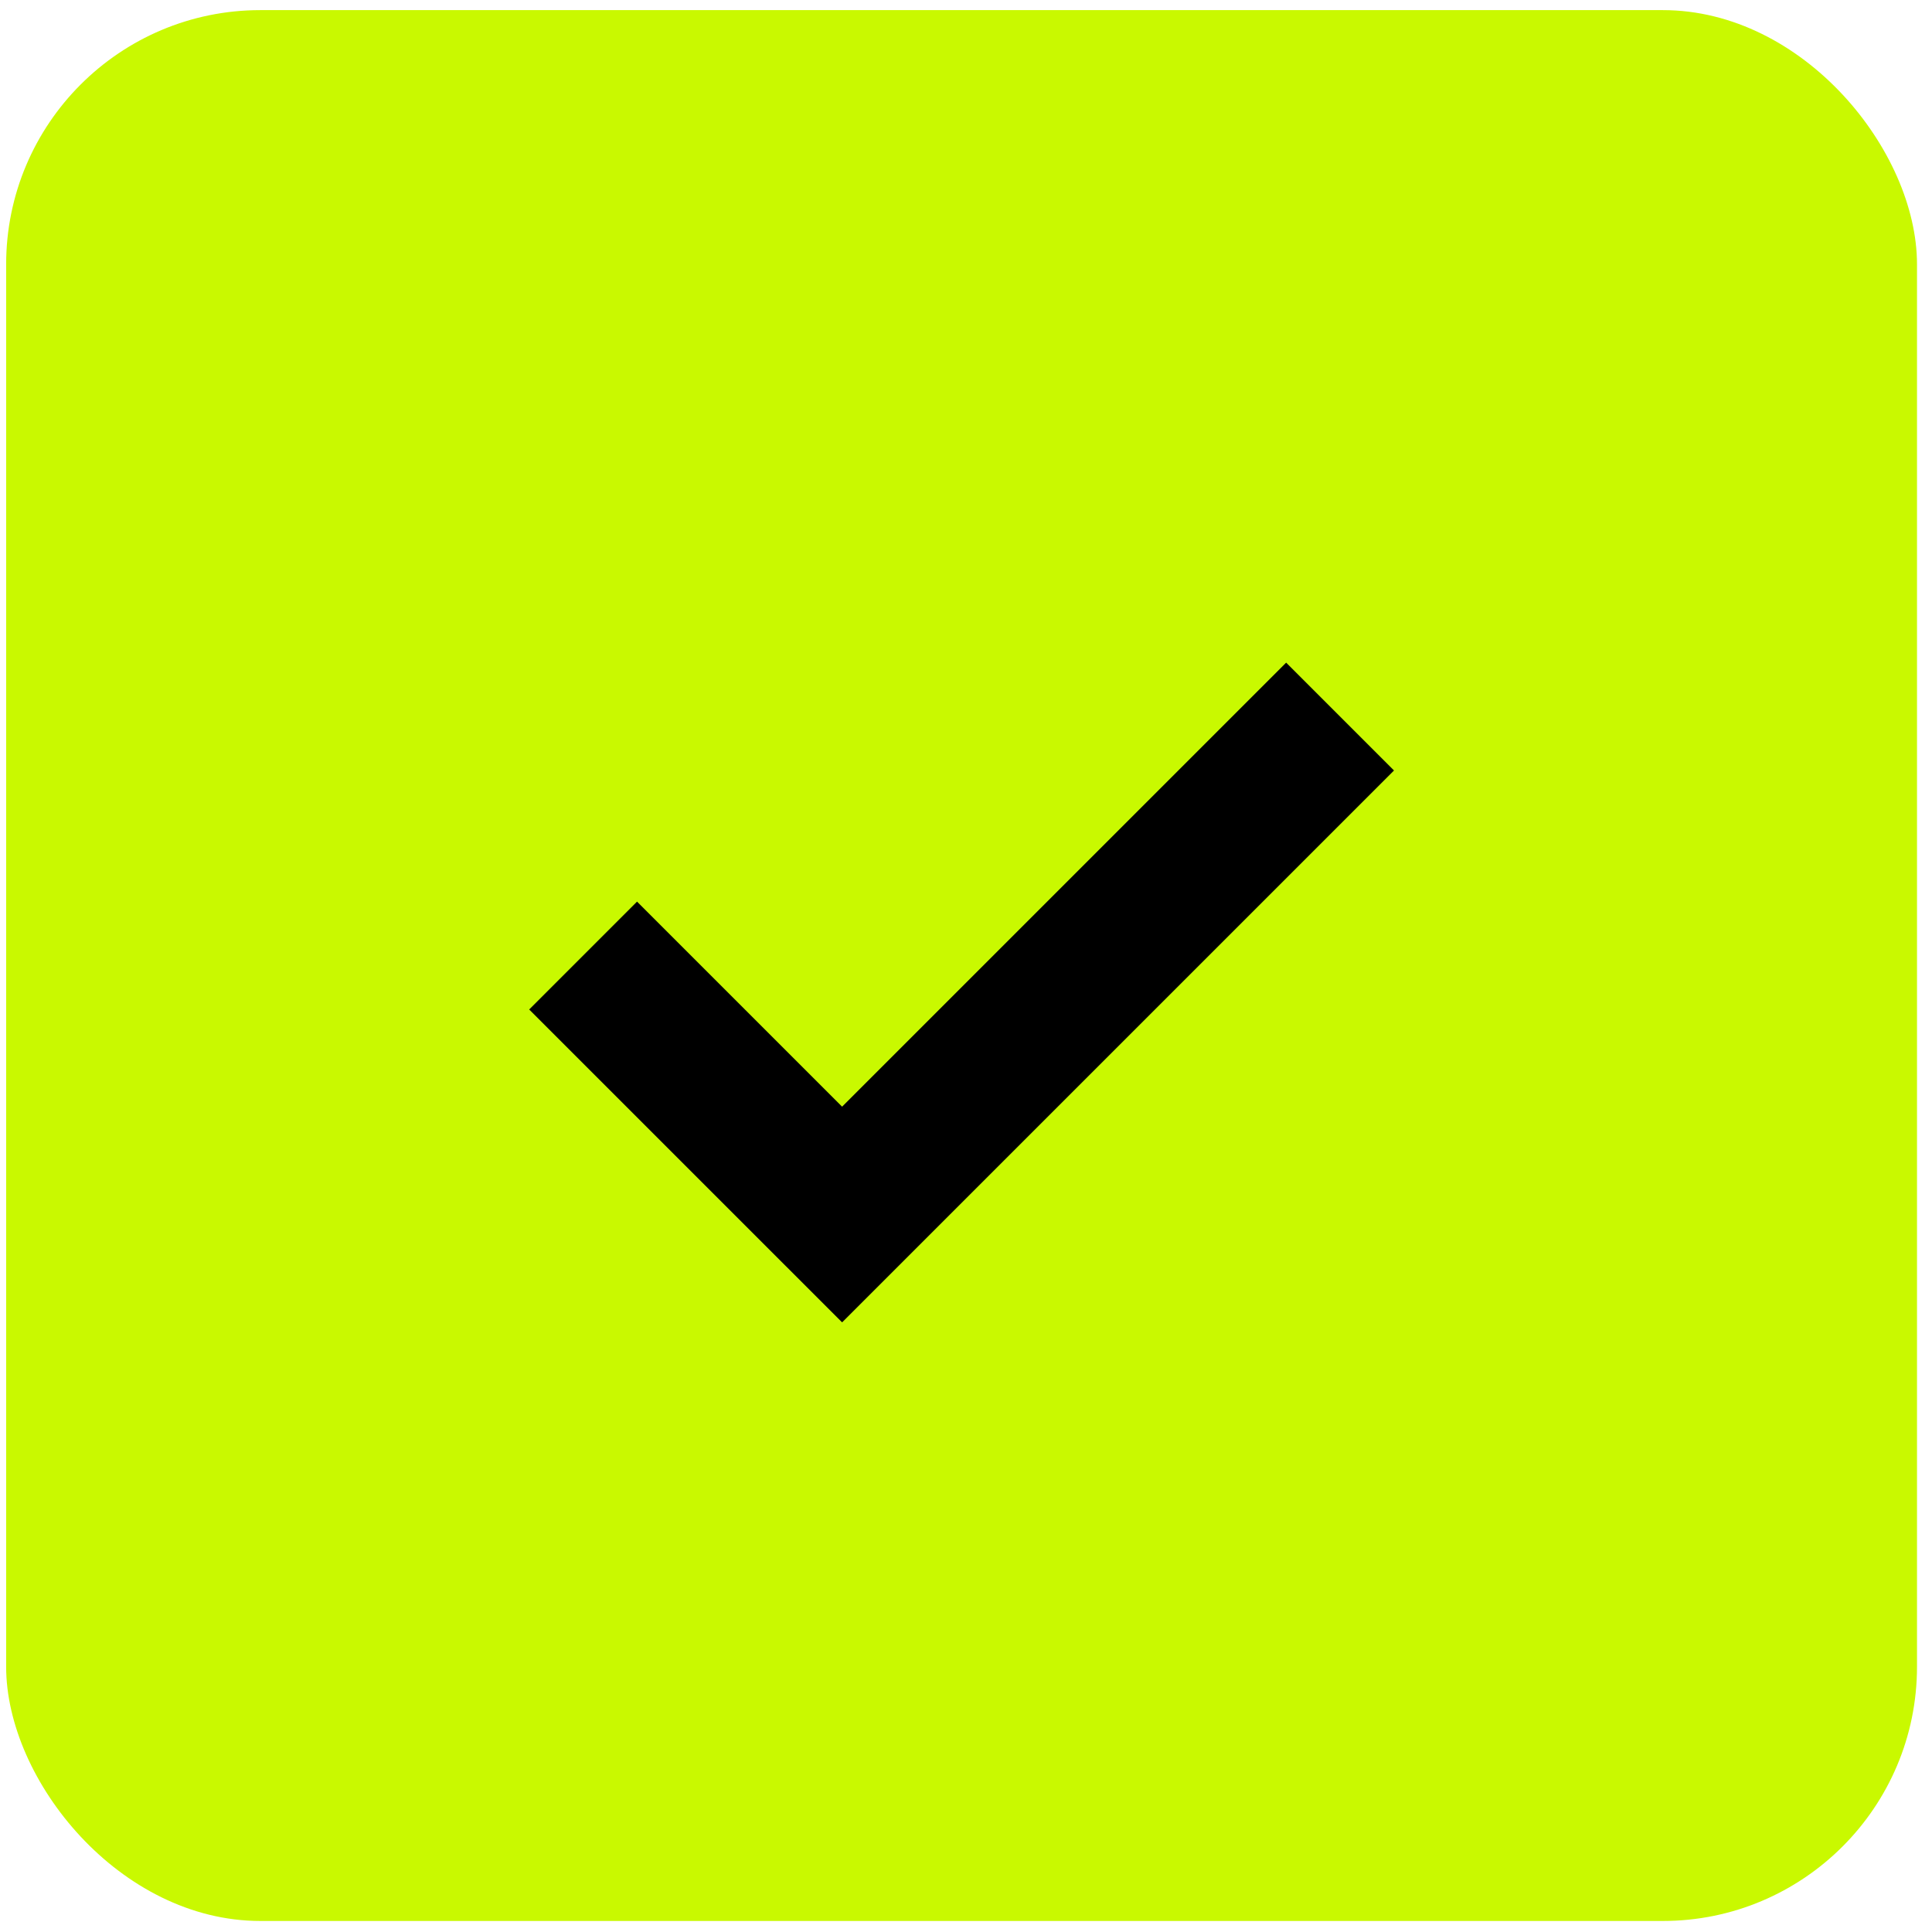
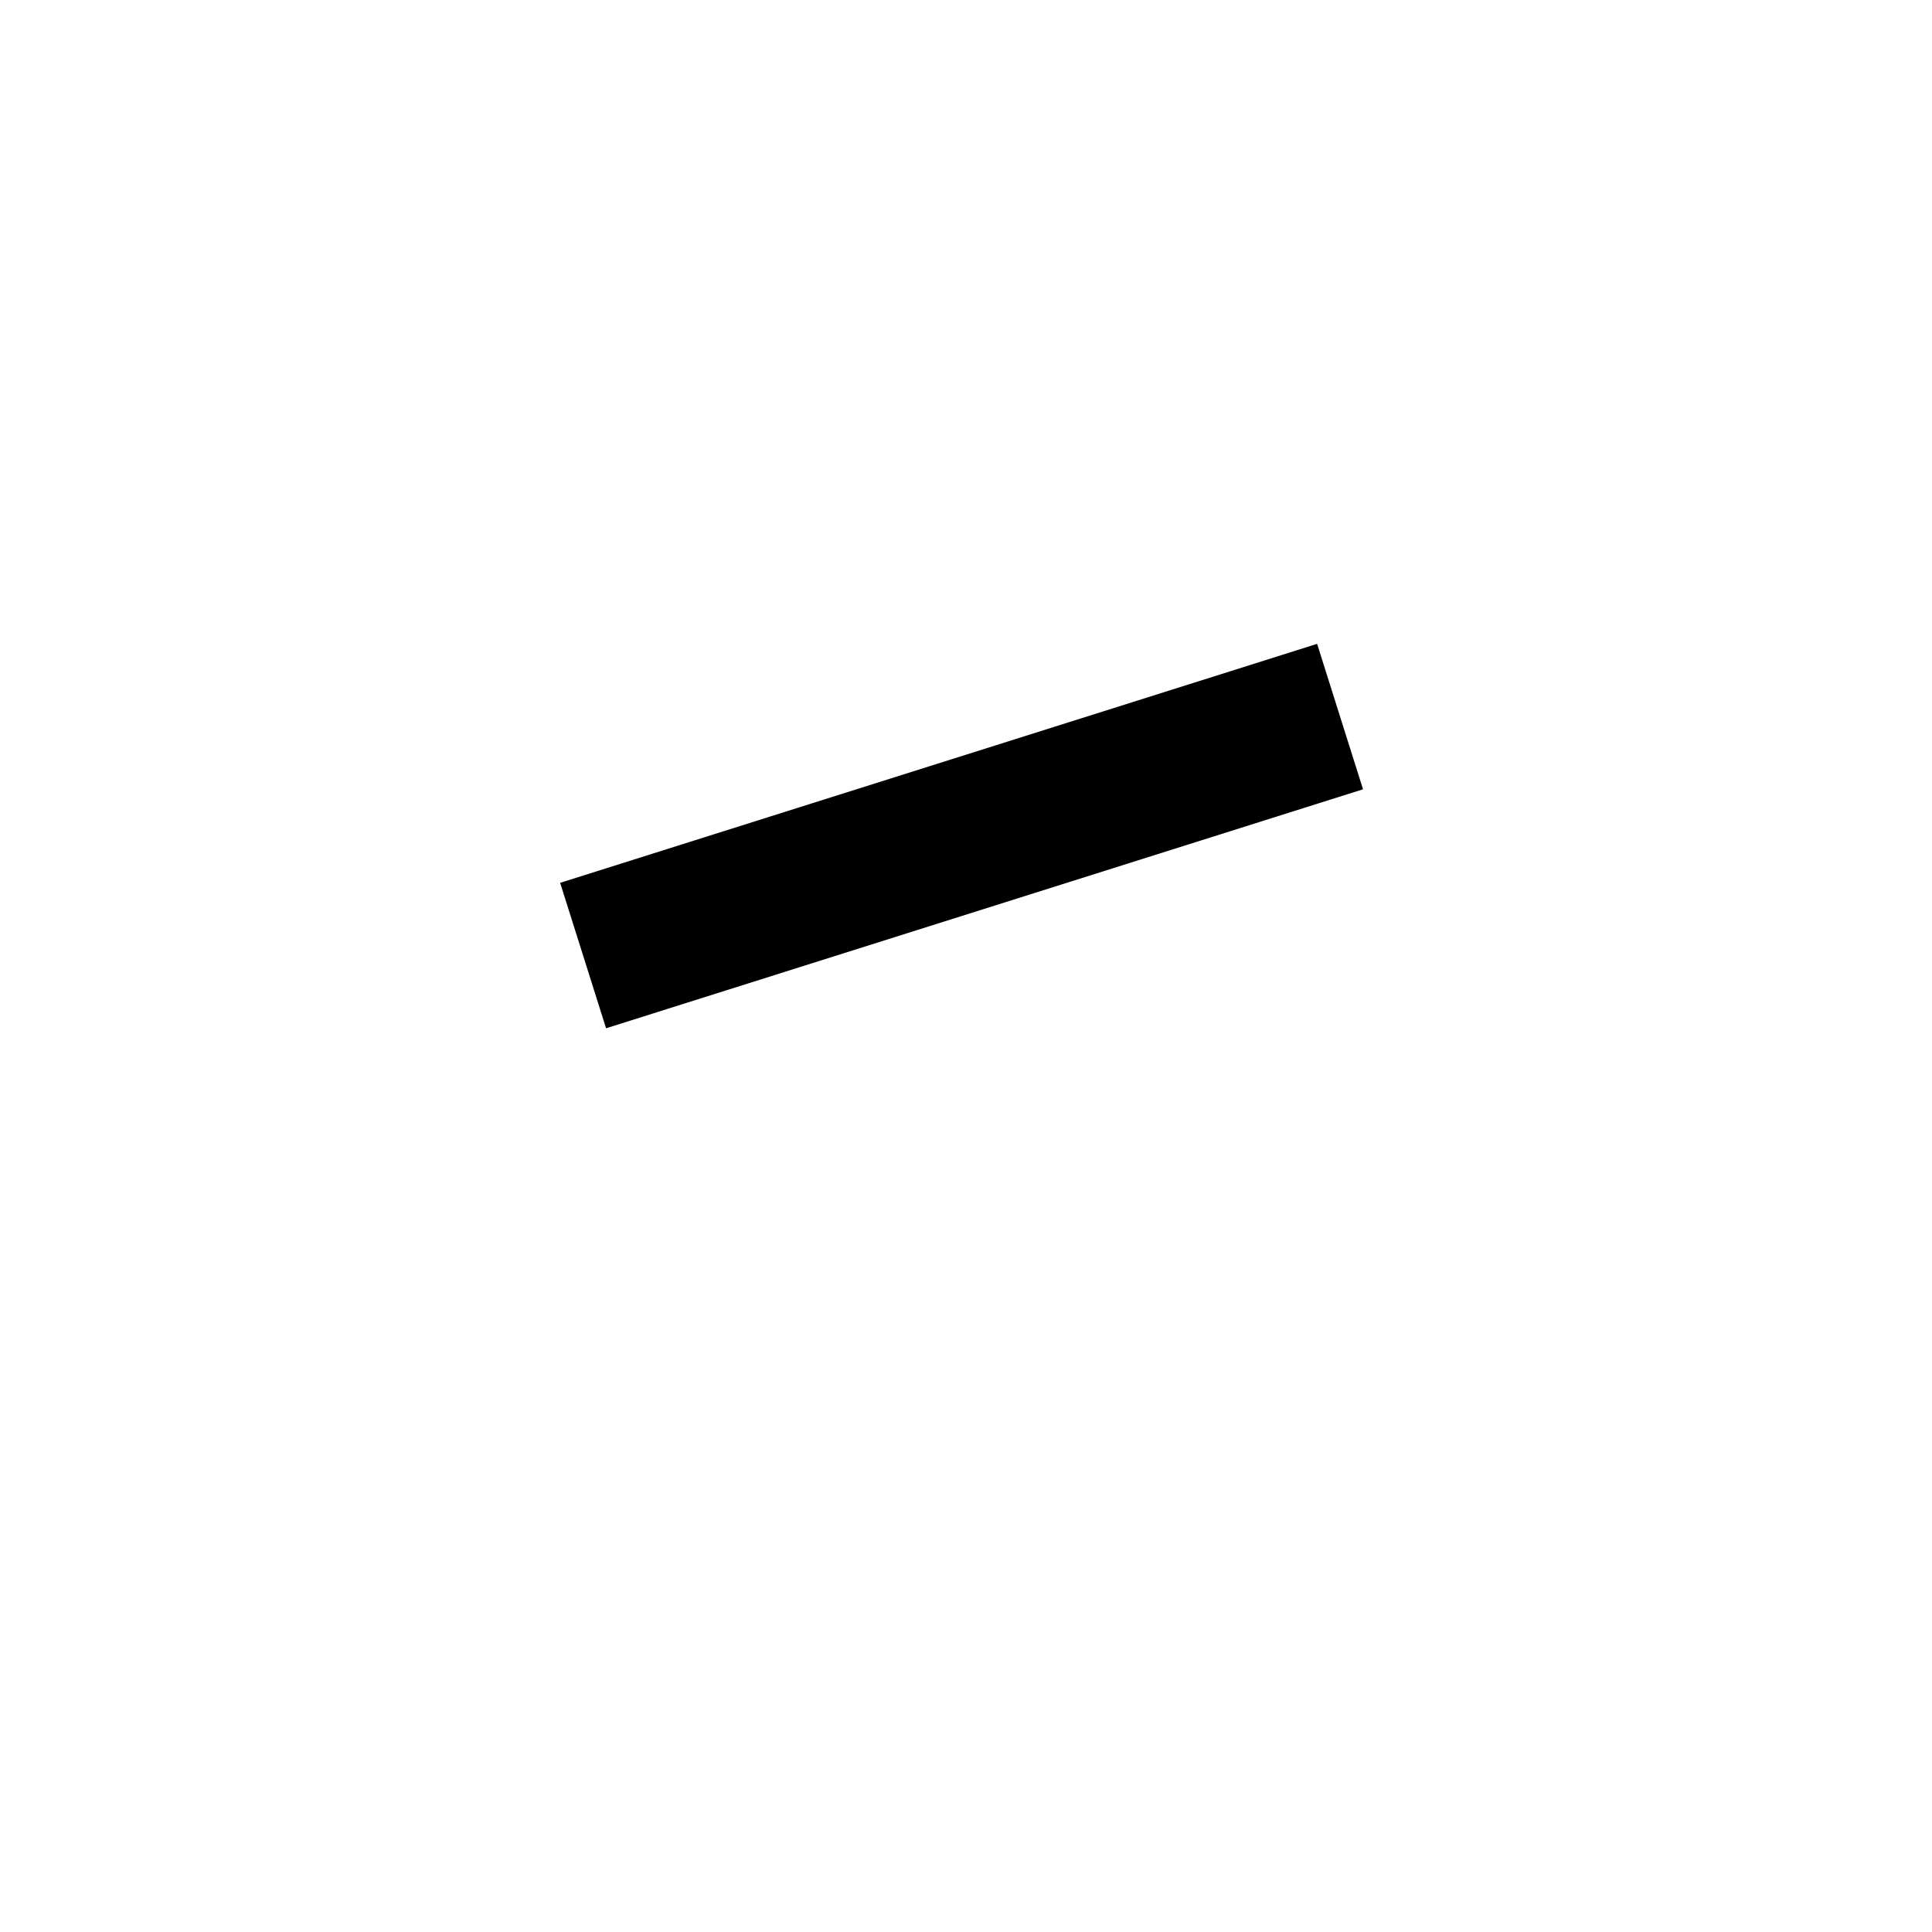
<svg xmlns="http://www.w3.org/2000/svg" width="76" height="76" viewBox="0 0 76 76" fill="none">
-   <rect x="0.242" y="0.398" width="75.168" height="75.168" rx="10" fill="#C9F900" />
-   <path d="M22.938 37.589L33.126 47.776L52.715 28.188" stroke="black" stroke-width="6" />
+   <path d="M22.938 37.589L52.715 28.188" stroke="black" stroke-width="6" />
</svg>